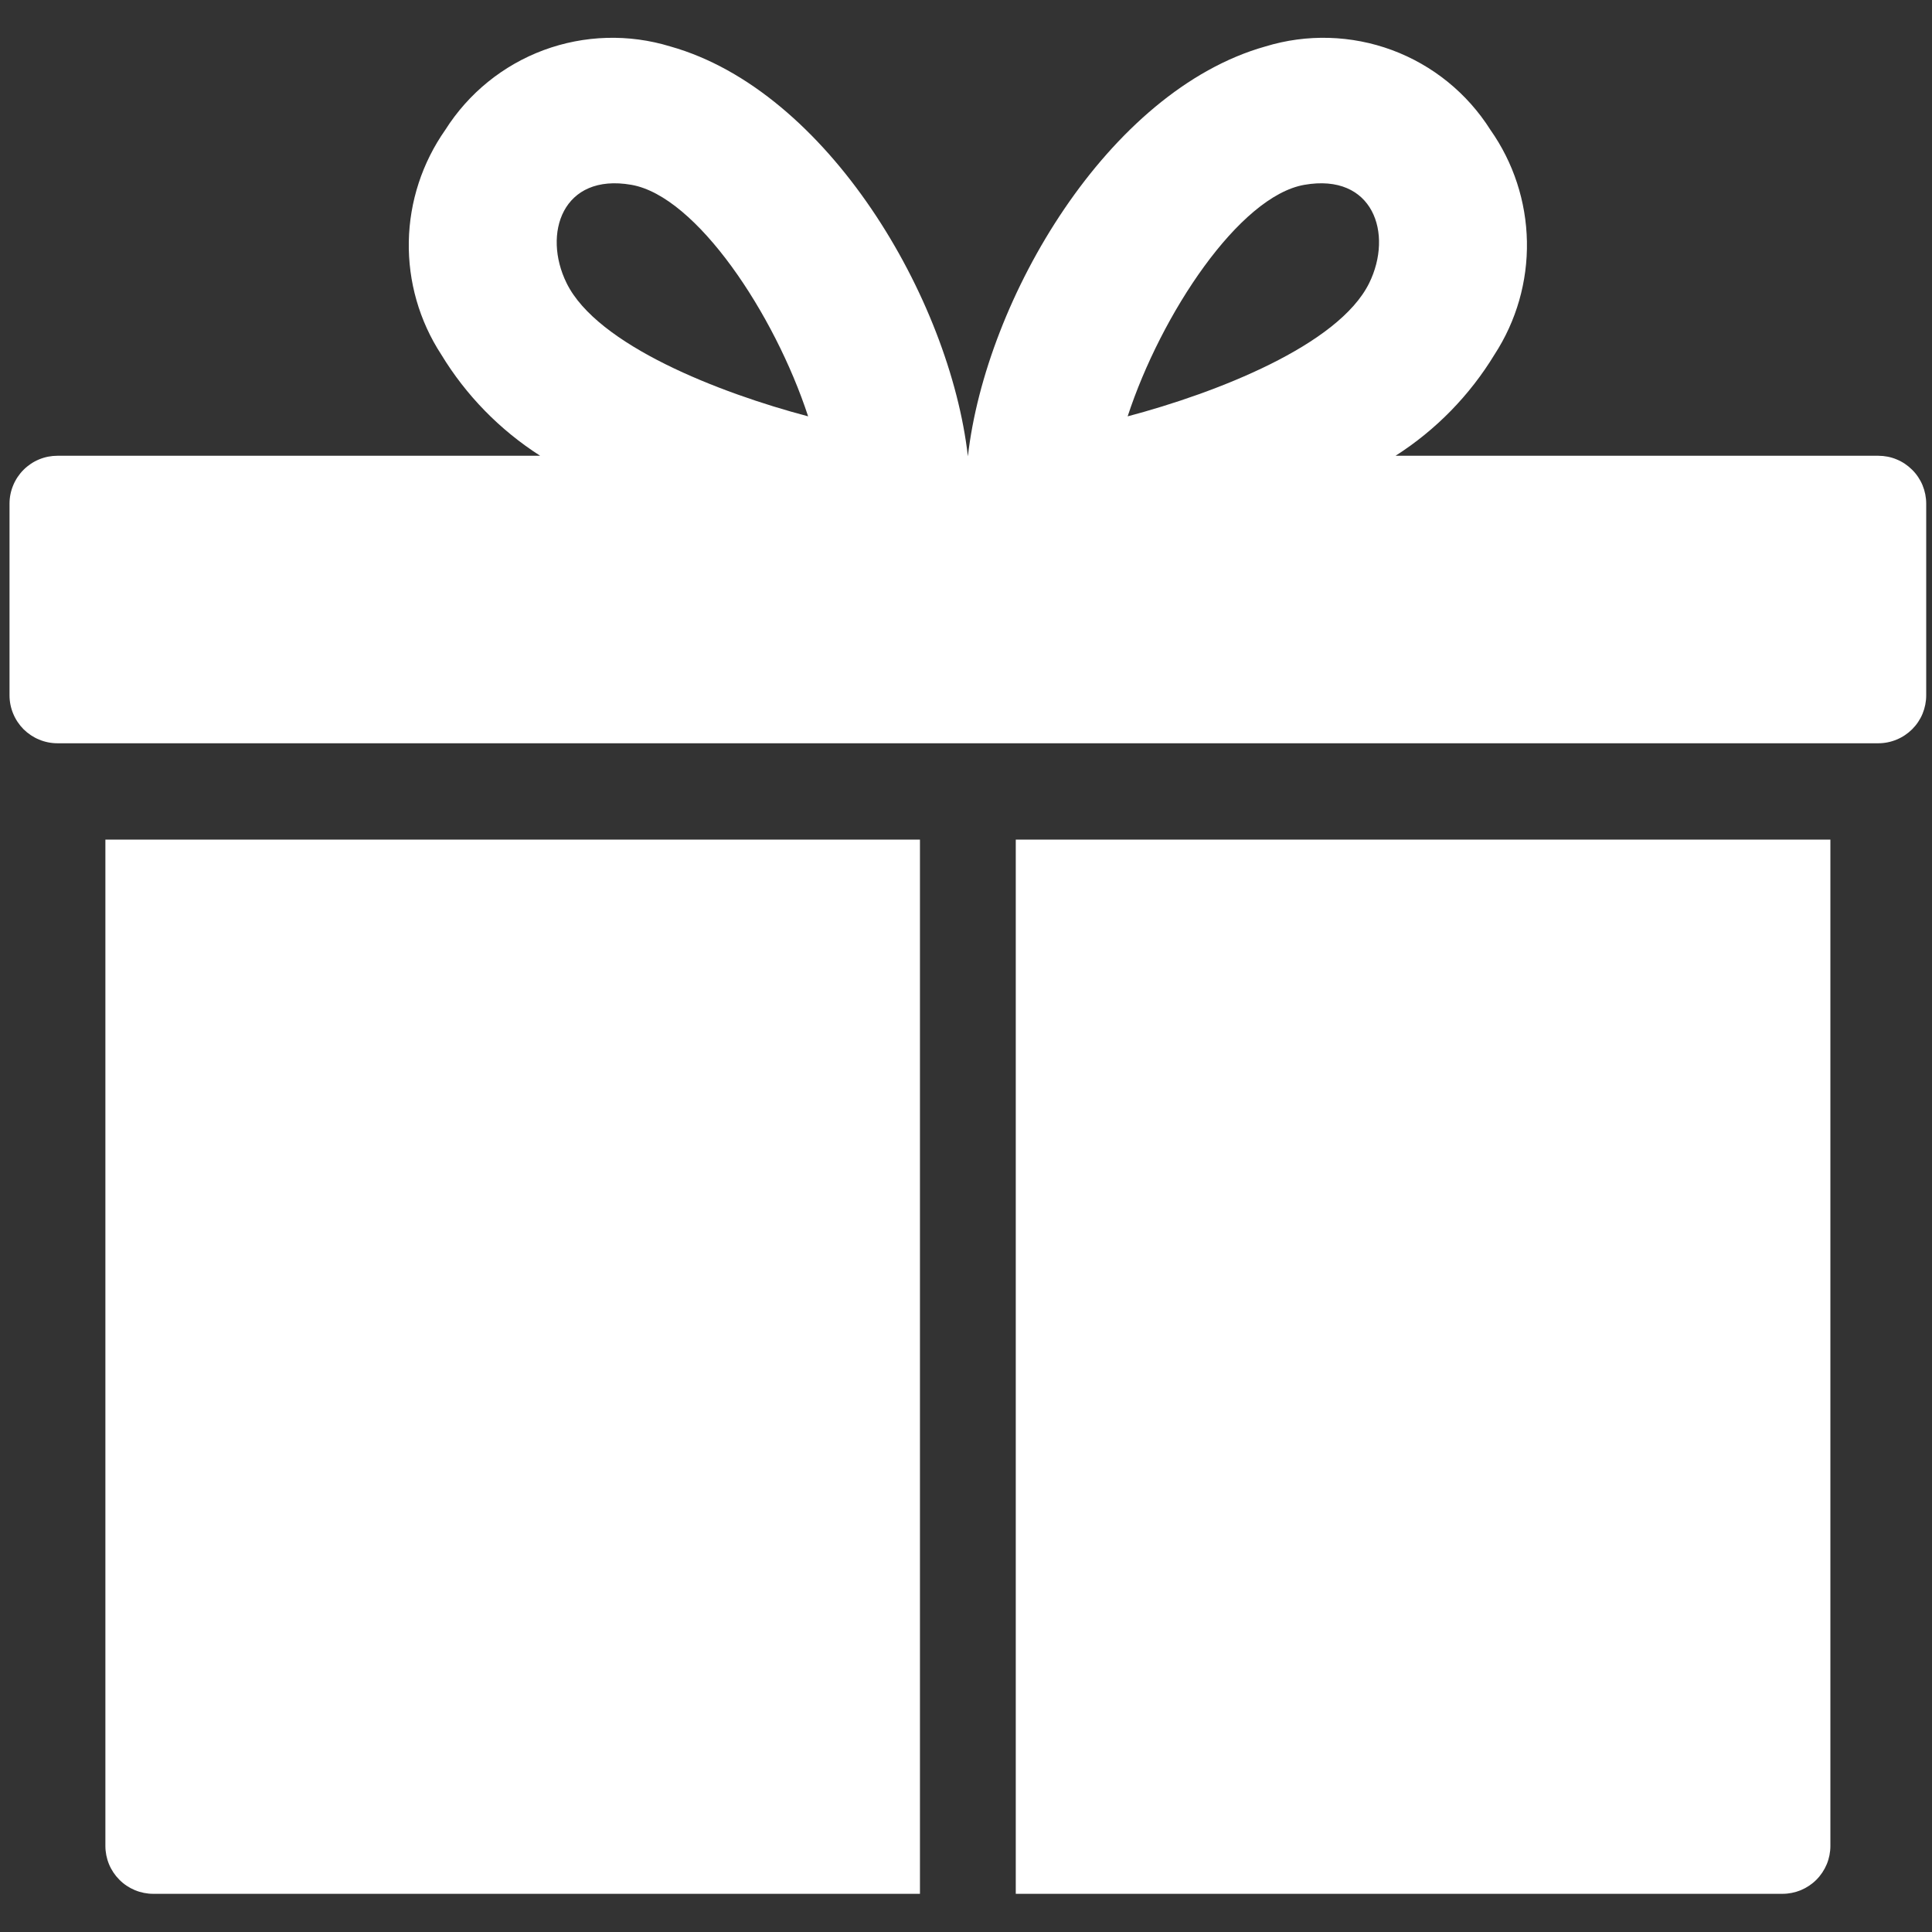
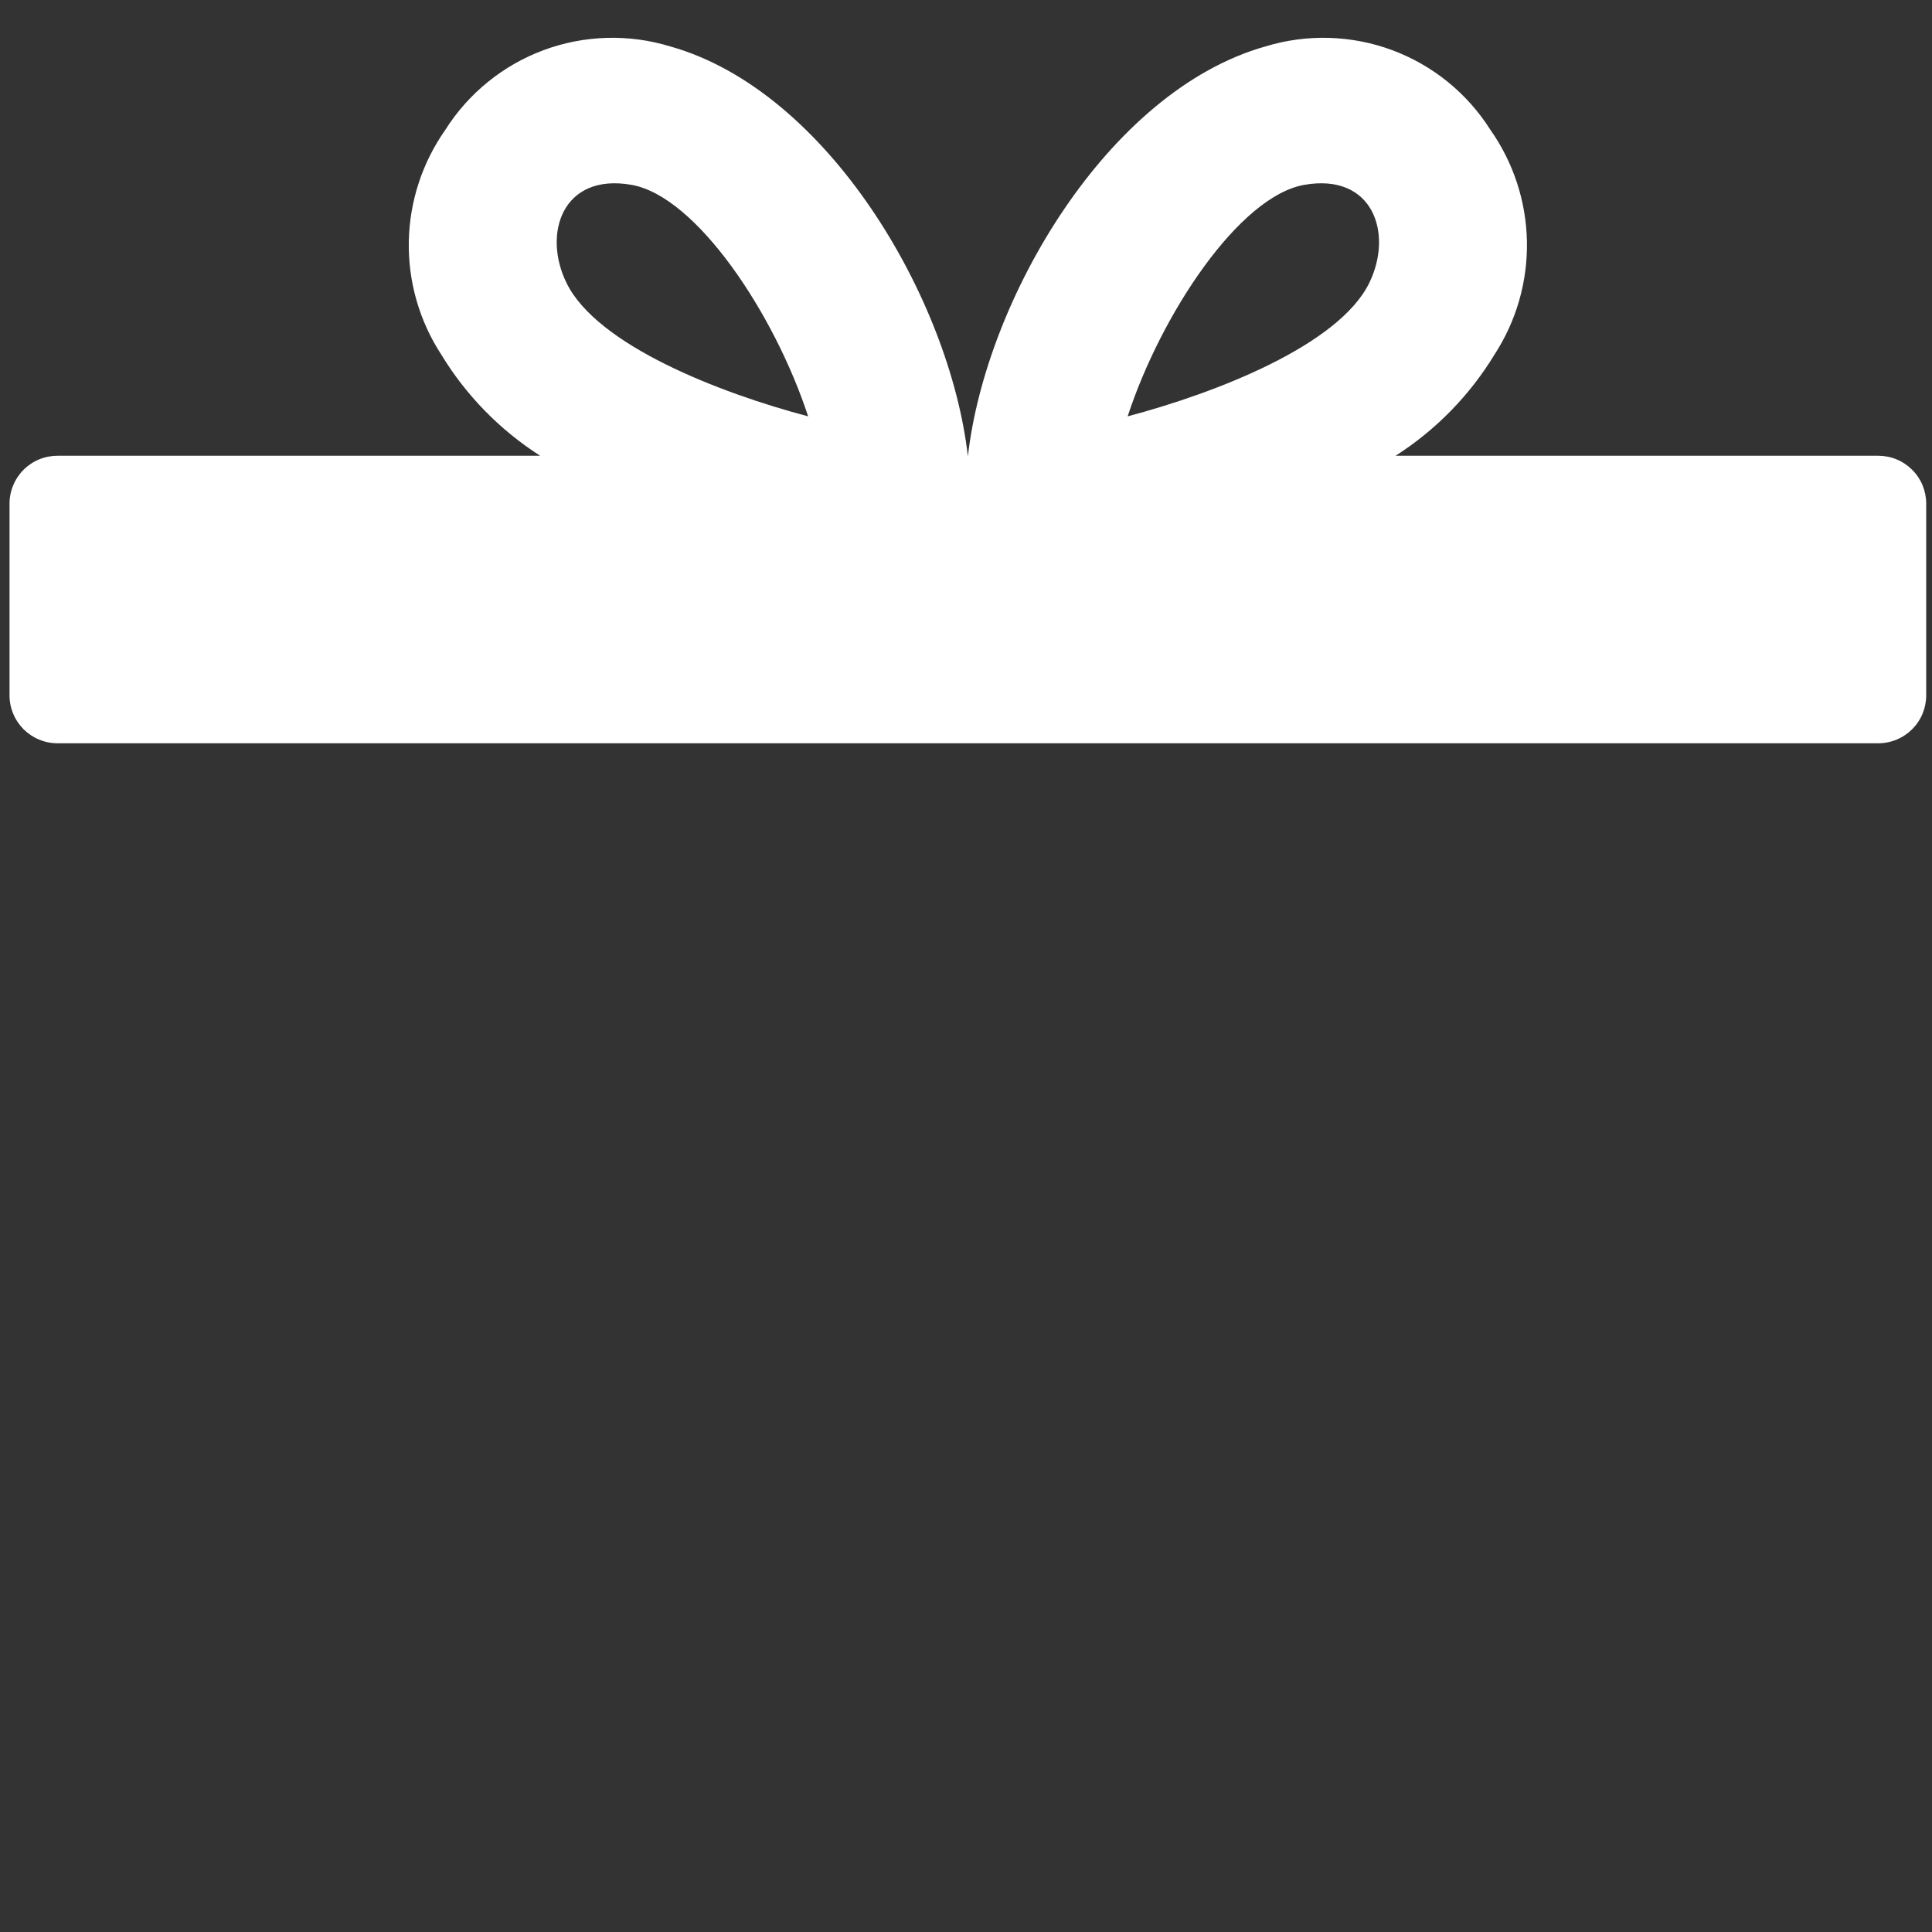
<svg xmlns="http://www.w3.org/2000/svg" width="42" height="42" viewBox="0 0 42 42" fill="none">
  <rect x="0" y="0" width="42" height="42" fill="#333333" stroke="none" />
-   <path d="M2.291 40.128C2.291 40.265 2.318 40.401 2.37 40.527C2.422 40.653 2.499 40.768 2.596 40.865C2.692 40.962 2.807 41.038 2.934 41.091C3.06 41.143 3.196 41.17 3.332 41.17H19.999V18.253H2.291V40.128Z" fill="white" />
-   <path d="M22.082 41.17H38.749C38.886 41.17 39.021 41.143 39.148 41.091C39.274 41.038 39.389 40.962 39.486 40.865C39.583 40.768 39.659 40.653 39.712 40.527C39.764 40.401 39.791 40.265 39.791 40.128V18.253H22.082V41.17Z" fill="white" />
  <path d="M40.832 9.908H30.338C31.215 9.348 31.951 8.594 32.491 7.705C32.965 6.976 33.21 6.121 33.194 5.251C33.178 4.381 32.902 3.536 32.401 2.824C31.898 2.027 31.146 1.417 30.262 1.089C29.378 0.762 28.41 0.734 27.508 1.01C24.086 1.974 21.431 6.493 21.041 9.92C20.65 6.493 17.995 1.974 14.573 1.01C13.671 0.734 12.704 0.762 11.82 1.089C10.936 1.417 10.184 2.027 9.68 2.824C9.18 3.536 8.903 4.381 8.887 5.251C8.871 6.121 9.116 6.976 9.591 7.705C10.13 8.594 10.867 9.348 11.743 9.908H1.249C1.112 9.908 0.977 9.934 0.85 9.987C0.724 10.039 0.609 10.116 0.512 10.213C0.416 10.309 0.339 10.424 0.287 10.55C0.234 10.677 0.207 10.812 0.207 10.949V15.116C0.207 15.253 0.234 15.388 0.287 15.515C0.339 15.641 0.416 15.756 0.512 15.853C0.609 15.949 0.724 16.026 0.85 16.078C0.977 16.131 1.112 16.158 1.249 16.158H40.832C40.969 16.158 41.105 16.131 41.231 16.078C41.358 16.026 41.472 15.949 41.569 15.853C41.666 15.756 41.743 15.641 41.795 15.515C41.847 15.388 41.874 15.253 41.874 15.116V10.949C41.874 10.812 41.847 10.677 41.795 10.55C41.743 10.424 41.666 10.309 41.569 10.213C41.472 10.116 41.358 10.039 41.231 9.987C41.105 9.934 40.969 9.908 40.832 9.908ZM12.317 6.154C11.788 5.079 12.229 3.756 13.727 4.018C15.142 4.266 16.84 6.828 17.568 9.051C15.641 8.542 12.982 7.507 12.317 6.154ZM29.765 6.154C29.099 7.507 26.44 8.541 24.514 9.051C25.242 6.828 26.939 4.266 28.355 4.018C29.852 3.756 30.293 5.079 29.765 6.154Z" fill="white" />
</svg>